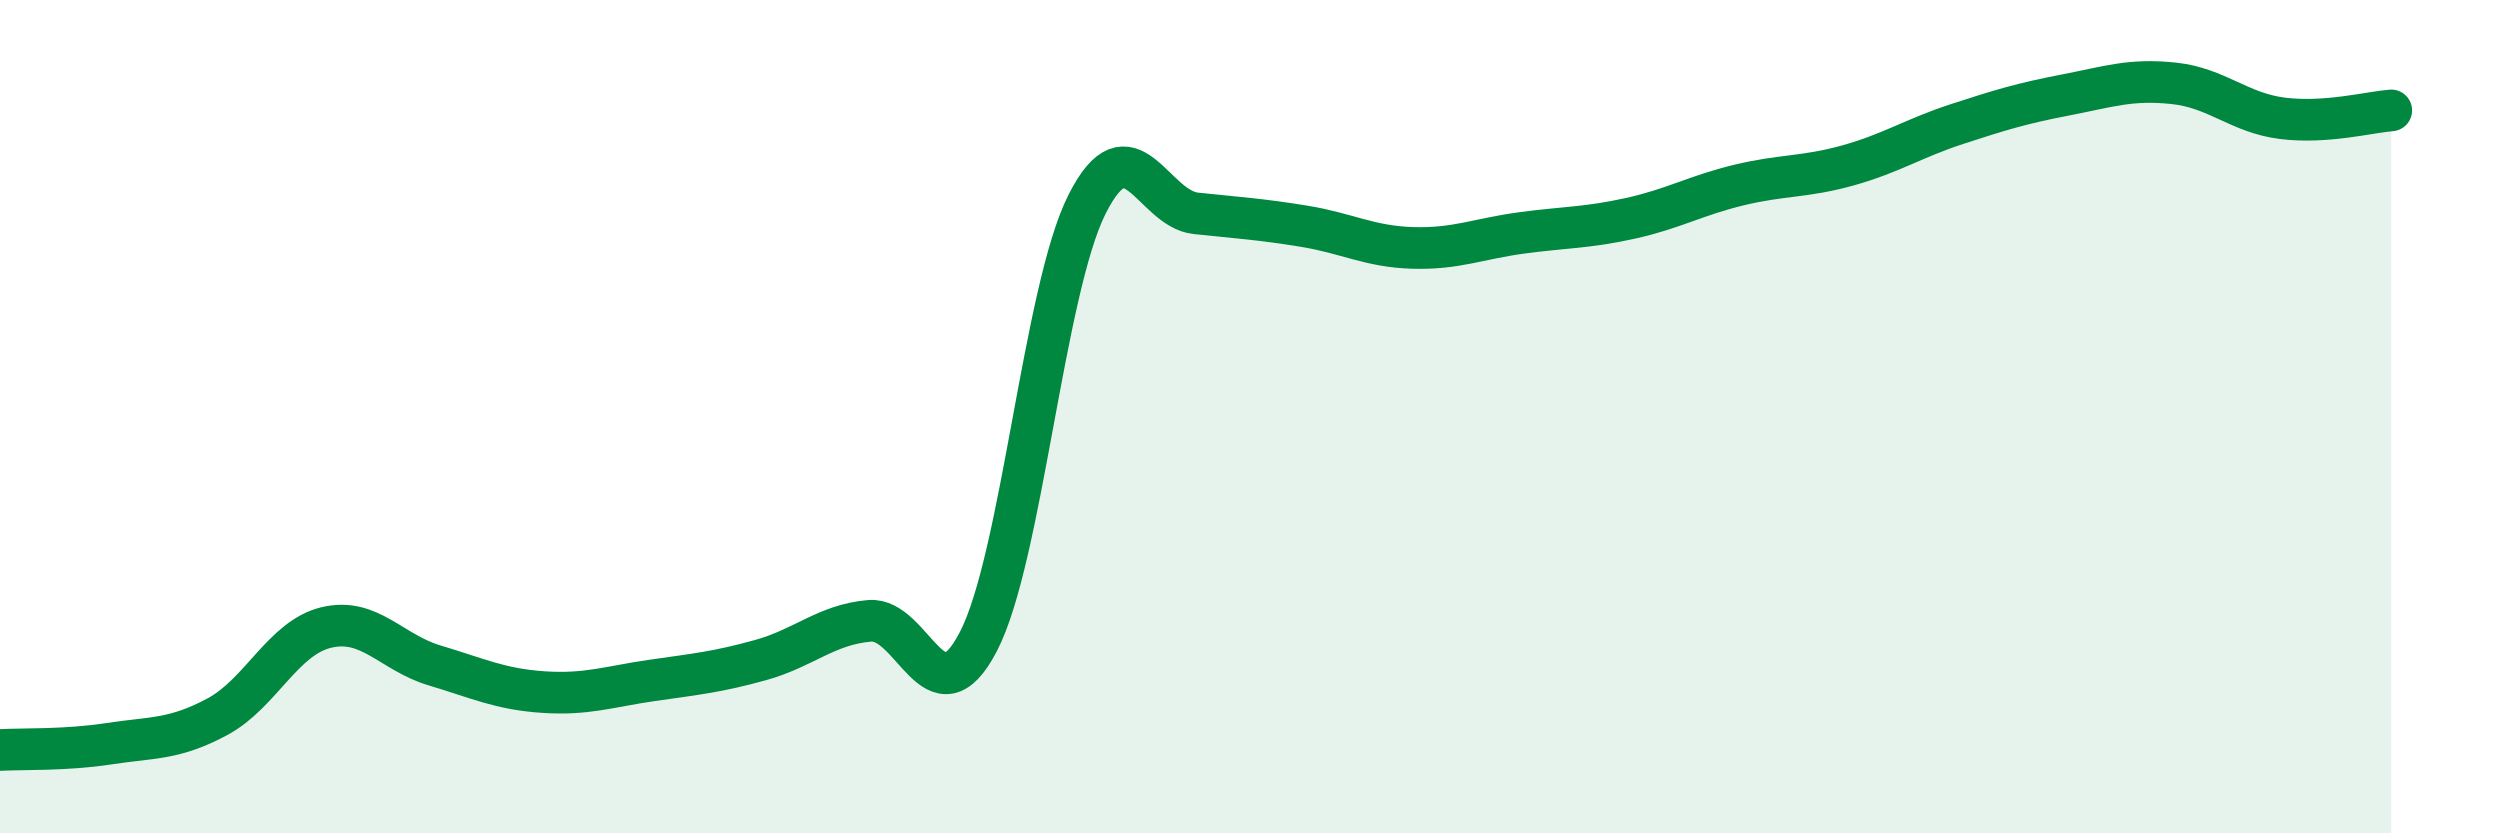
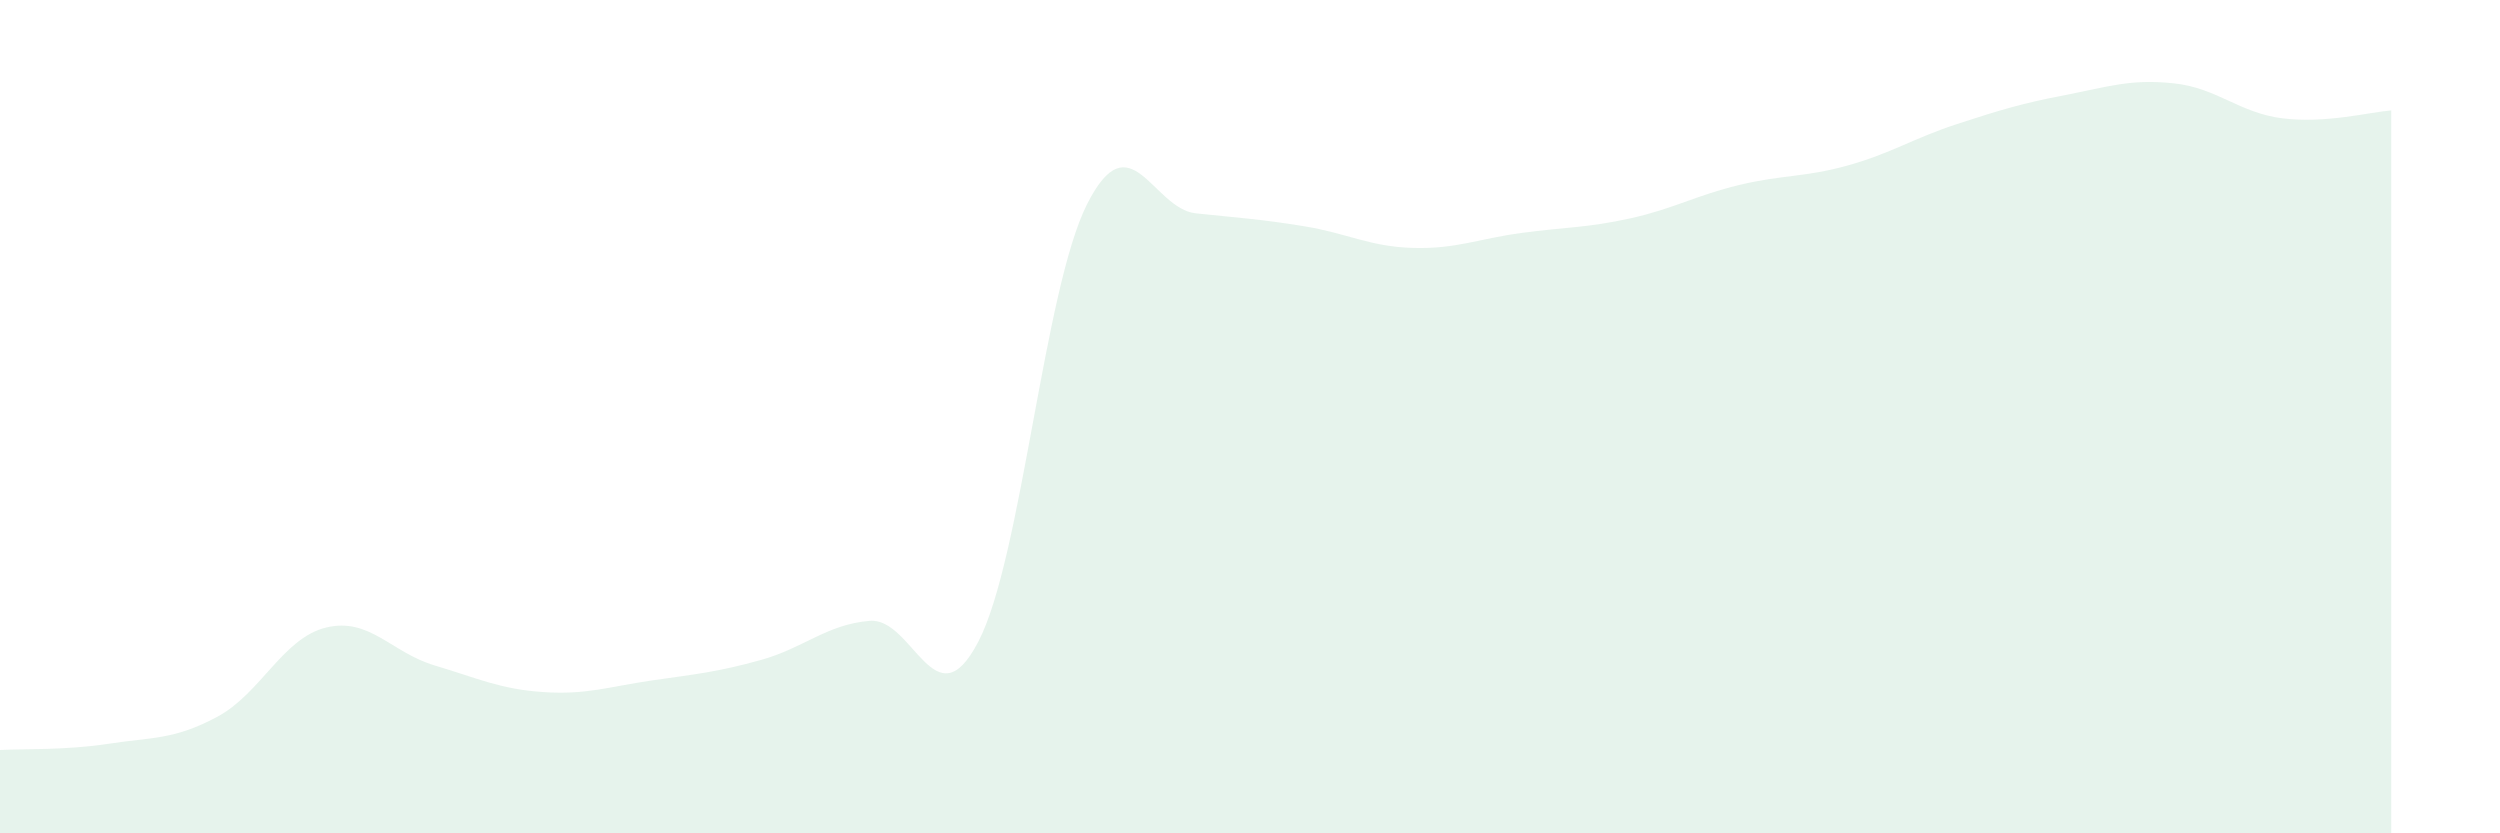
<svg xmlns="http://www.w3.org/2000/svg" width="60" height="20" viewBox="0 0 60 20">
  <path d="M 0,18 C 0.52,17.97 1.57,18.01 2.61,17.85 C 3.65,17.69 4.18,17.76 5.22,17.2 C 6.26,16.64 6.79,15.31 7.83,15.06 C 8.87,14.81 9.39,15.66 10.43,15.97 C 11.47,16.28 12,16.54 13.04,16.61 C 14.08,16.68 14.61,16.48 15.65,16.33 C 16.69,16.18 17.22,16.13 18.26,15.84 C 19.3,15.55 19.83,14.99 20.87,14.9 C 21.91,14.81 22.44,17.4 23.48,15.4 C 24.52,13.4 25.05,6.96 26.09,4.9 C 27.13,2.84 27.66,5.01 28.7,5.12 C 29.74,5.23 30.26,5.26 31.3,5.43 C 32.34,5.6 32.87,5.92 33.91,5.95 C 34.95,5.98 35.48,5.73 36.52,5.59 C 37.56,5.45 38.09,5.47 39.13,5.24 C 40.17,5.01 40.7,4.69 41.74,4.44 C 42.78,4.19 43.31,4.26 44.35,3.97 C 45.39,3.68 45.92,3.32 46.96,2.98 C 48,2.64 48.53,2.48 49.57,2.28 C 50.61,2.08 51.13,1.89 52.17,2 C 53.21,2.11 53.74,2.71 54.78,2.84 C 55.82,2.97 56.87,2.69 57.39,2.65L57.39 20L0 20Z" fill="#008740" opacity="0.1" stroke-linecap="round" stroke-linejoin="round" />
-   <path d="M 0,18 C 0.52,17.97 1.57,18.01 2.61,17.85 C 3.65,17.69 4.18,17.76 5.22,17.2 C 6.26,16.64 6.79,15.31 7.83,15.06 C 8.87,14.81 9.39,15.66 10.43,15.97 C 11.47,16.28 12,16.54 13.04,16.61 C 14.08,16.68 14.61,16.48 15.65,16.33 C 16.69,16.18 17.22,16.13 18.26,15.84 C 19.3,15.55 19.83,14.99 20.87,14.9 C 21.91,14.81 22.44,17.4 23.48,15.4 C 24.52,13.4 25.05,6.96 26.09,4.9 C 27.13,2.84 27.66,5.01 28.7,5.12 C 29.74,5.23 30.26,5.26 31.3,5.43 C 32.34,5.6 32.87,5.92 33.91,5.95 C 34.95,5.98 35.48,5.73 36.52,5.59 C 37.56,5.45 38.09,5.47 39.13,5.24 C 40.17,5.01 40.7,4.69 41.74,4.44 C 42.78,4.19 43.31,4.26 44.35,3.97 C 45.39,3.68 45.92,3.32 46.96,2.98 C 48,2.64 48.53,2.48 49.57,2.28 C 50.61,2.08 51.13,1.89 52.17,2 C 53.21,2.11 53.74,2.71 54.78,2.84 C 55.82,2.97 56.87,2.69 57.39,2.65" stroke="#008740" stroke-width="1" fill="none" stroke-linecap="round" stroke-linejoin="round" />
</svg>